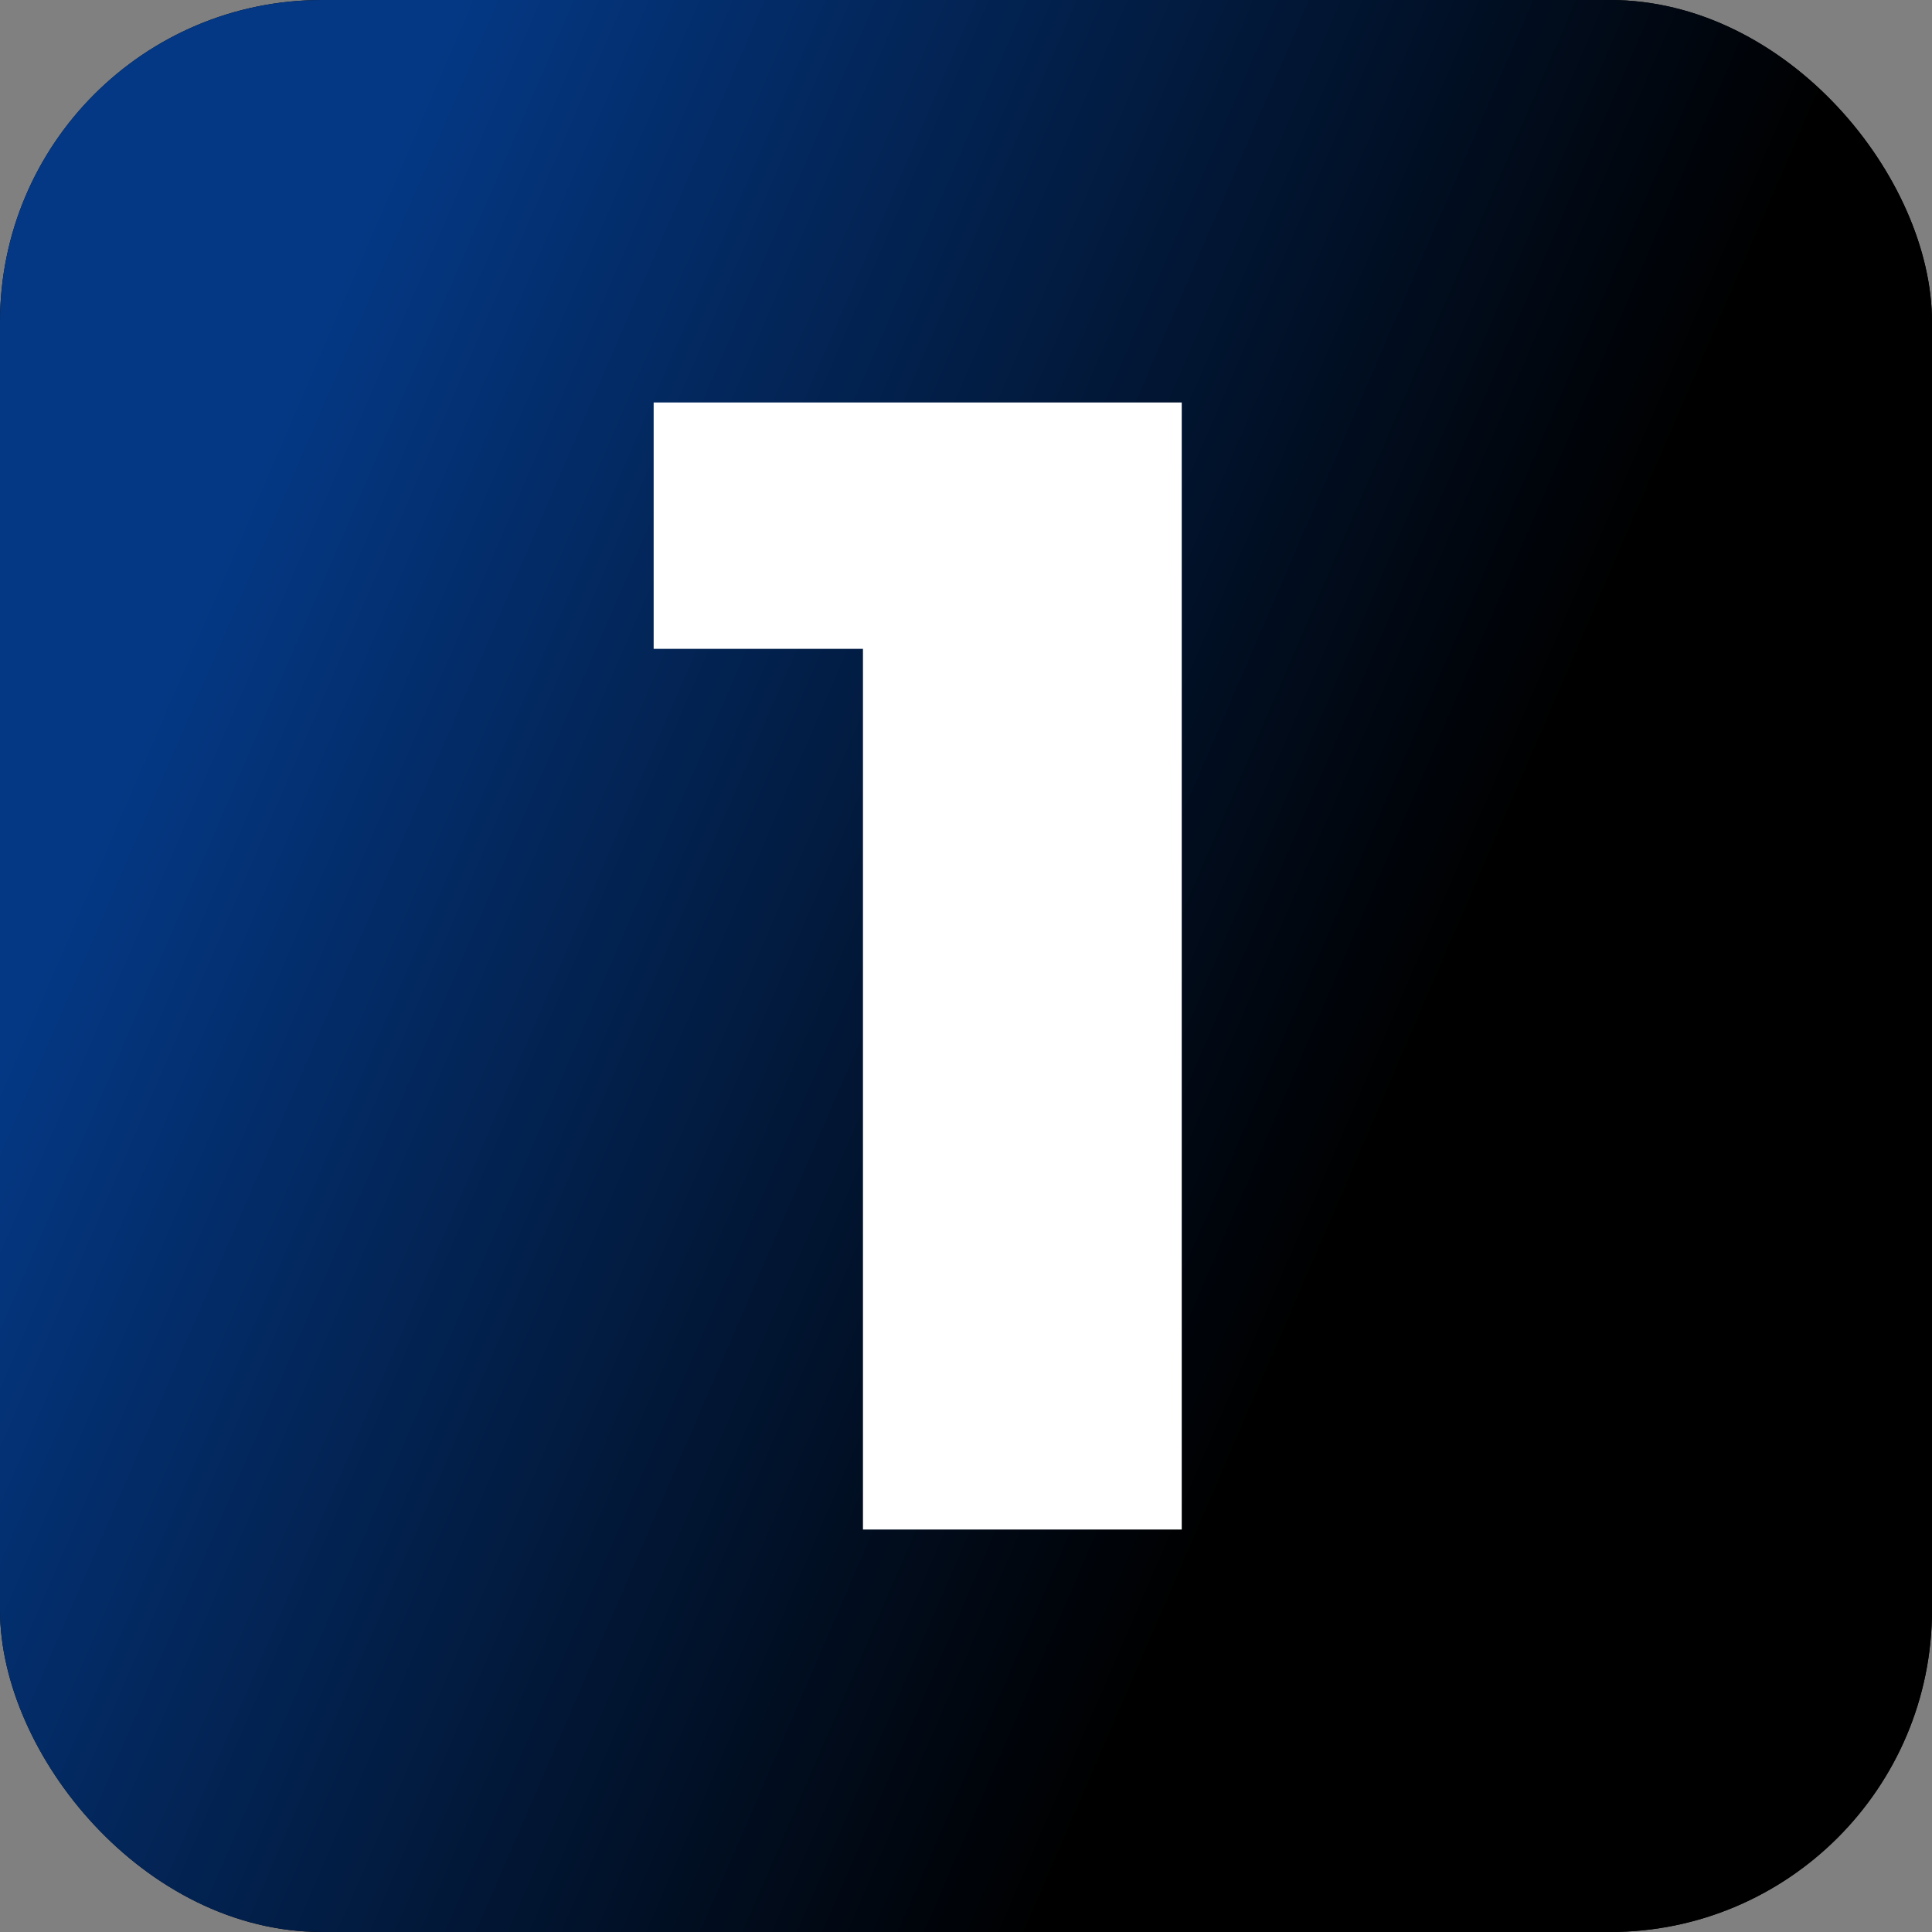
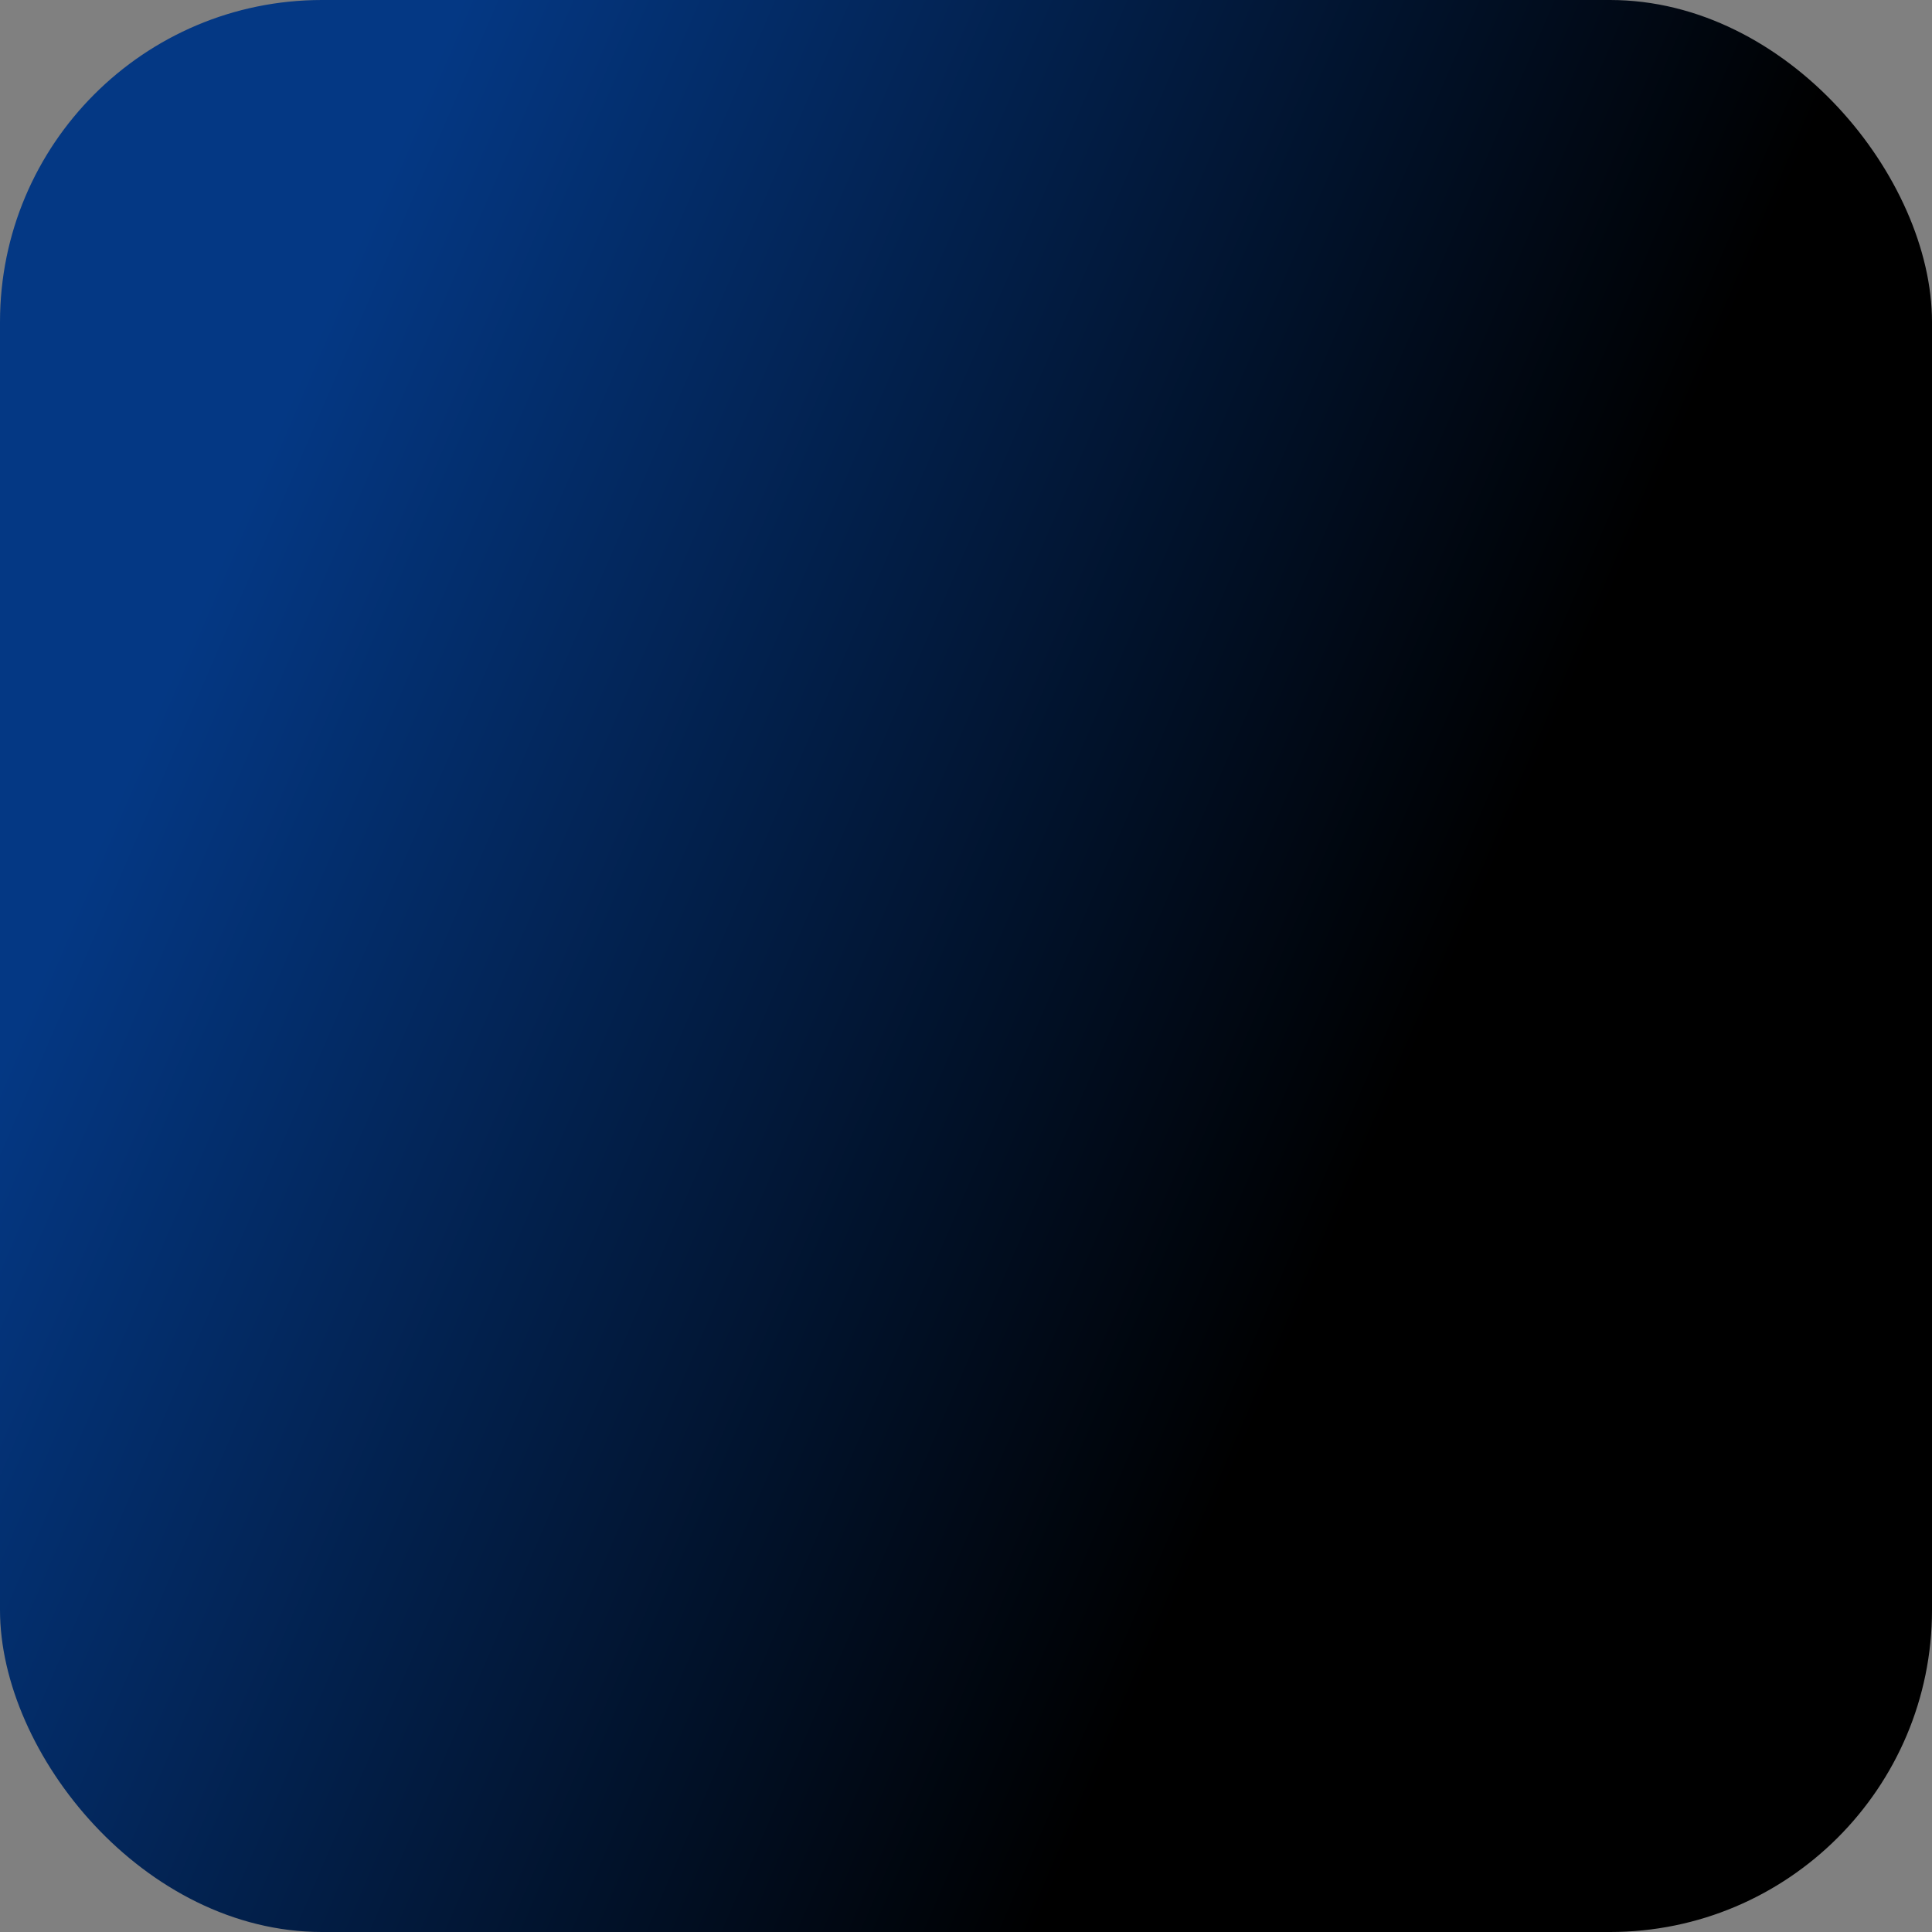
<svg xmlns="http://www.w3.org/2000/svg" width="48" height="48" viewBox="0 0 48 48" fill="none">
  <rect x="0" y="0" width="48" height="48" fill="#808080" stroke="none" />
-   <rect width="48" height="48" rx="8" fill="black" />
  <rect width="48" height="48" rx="8" fill="url(#paint0_linear_223_148)" />
-   <path d="M21.44 38V12.84L24.84 16.12H16.24V10H29.36V38H21.44Z" fill="white" />
  <defs>
    <linearGradient id="paint0_linear_223_148" x1="9.9" y1="3.6" x2="149.034" y2="63.626" gradientUnits="userSpaceOnUse">
      <stop stop-color="#043884" />
      <stop offset="0.212" />
      <stop offset="0.452" />
      <stop offset="0.75" />
      <stop offset="1" stop-color="#666666" />
    </linearGradient>
  </defs>
</svg>